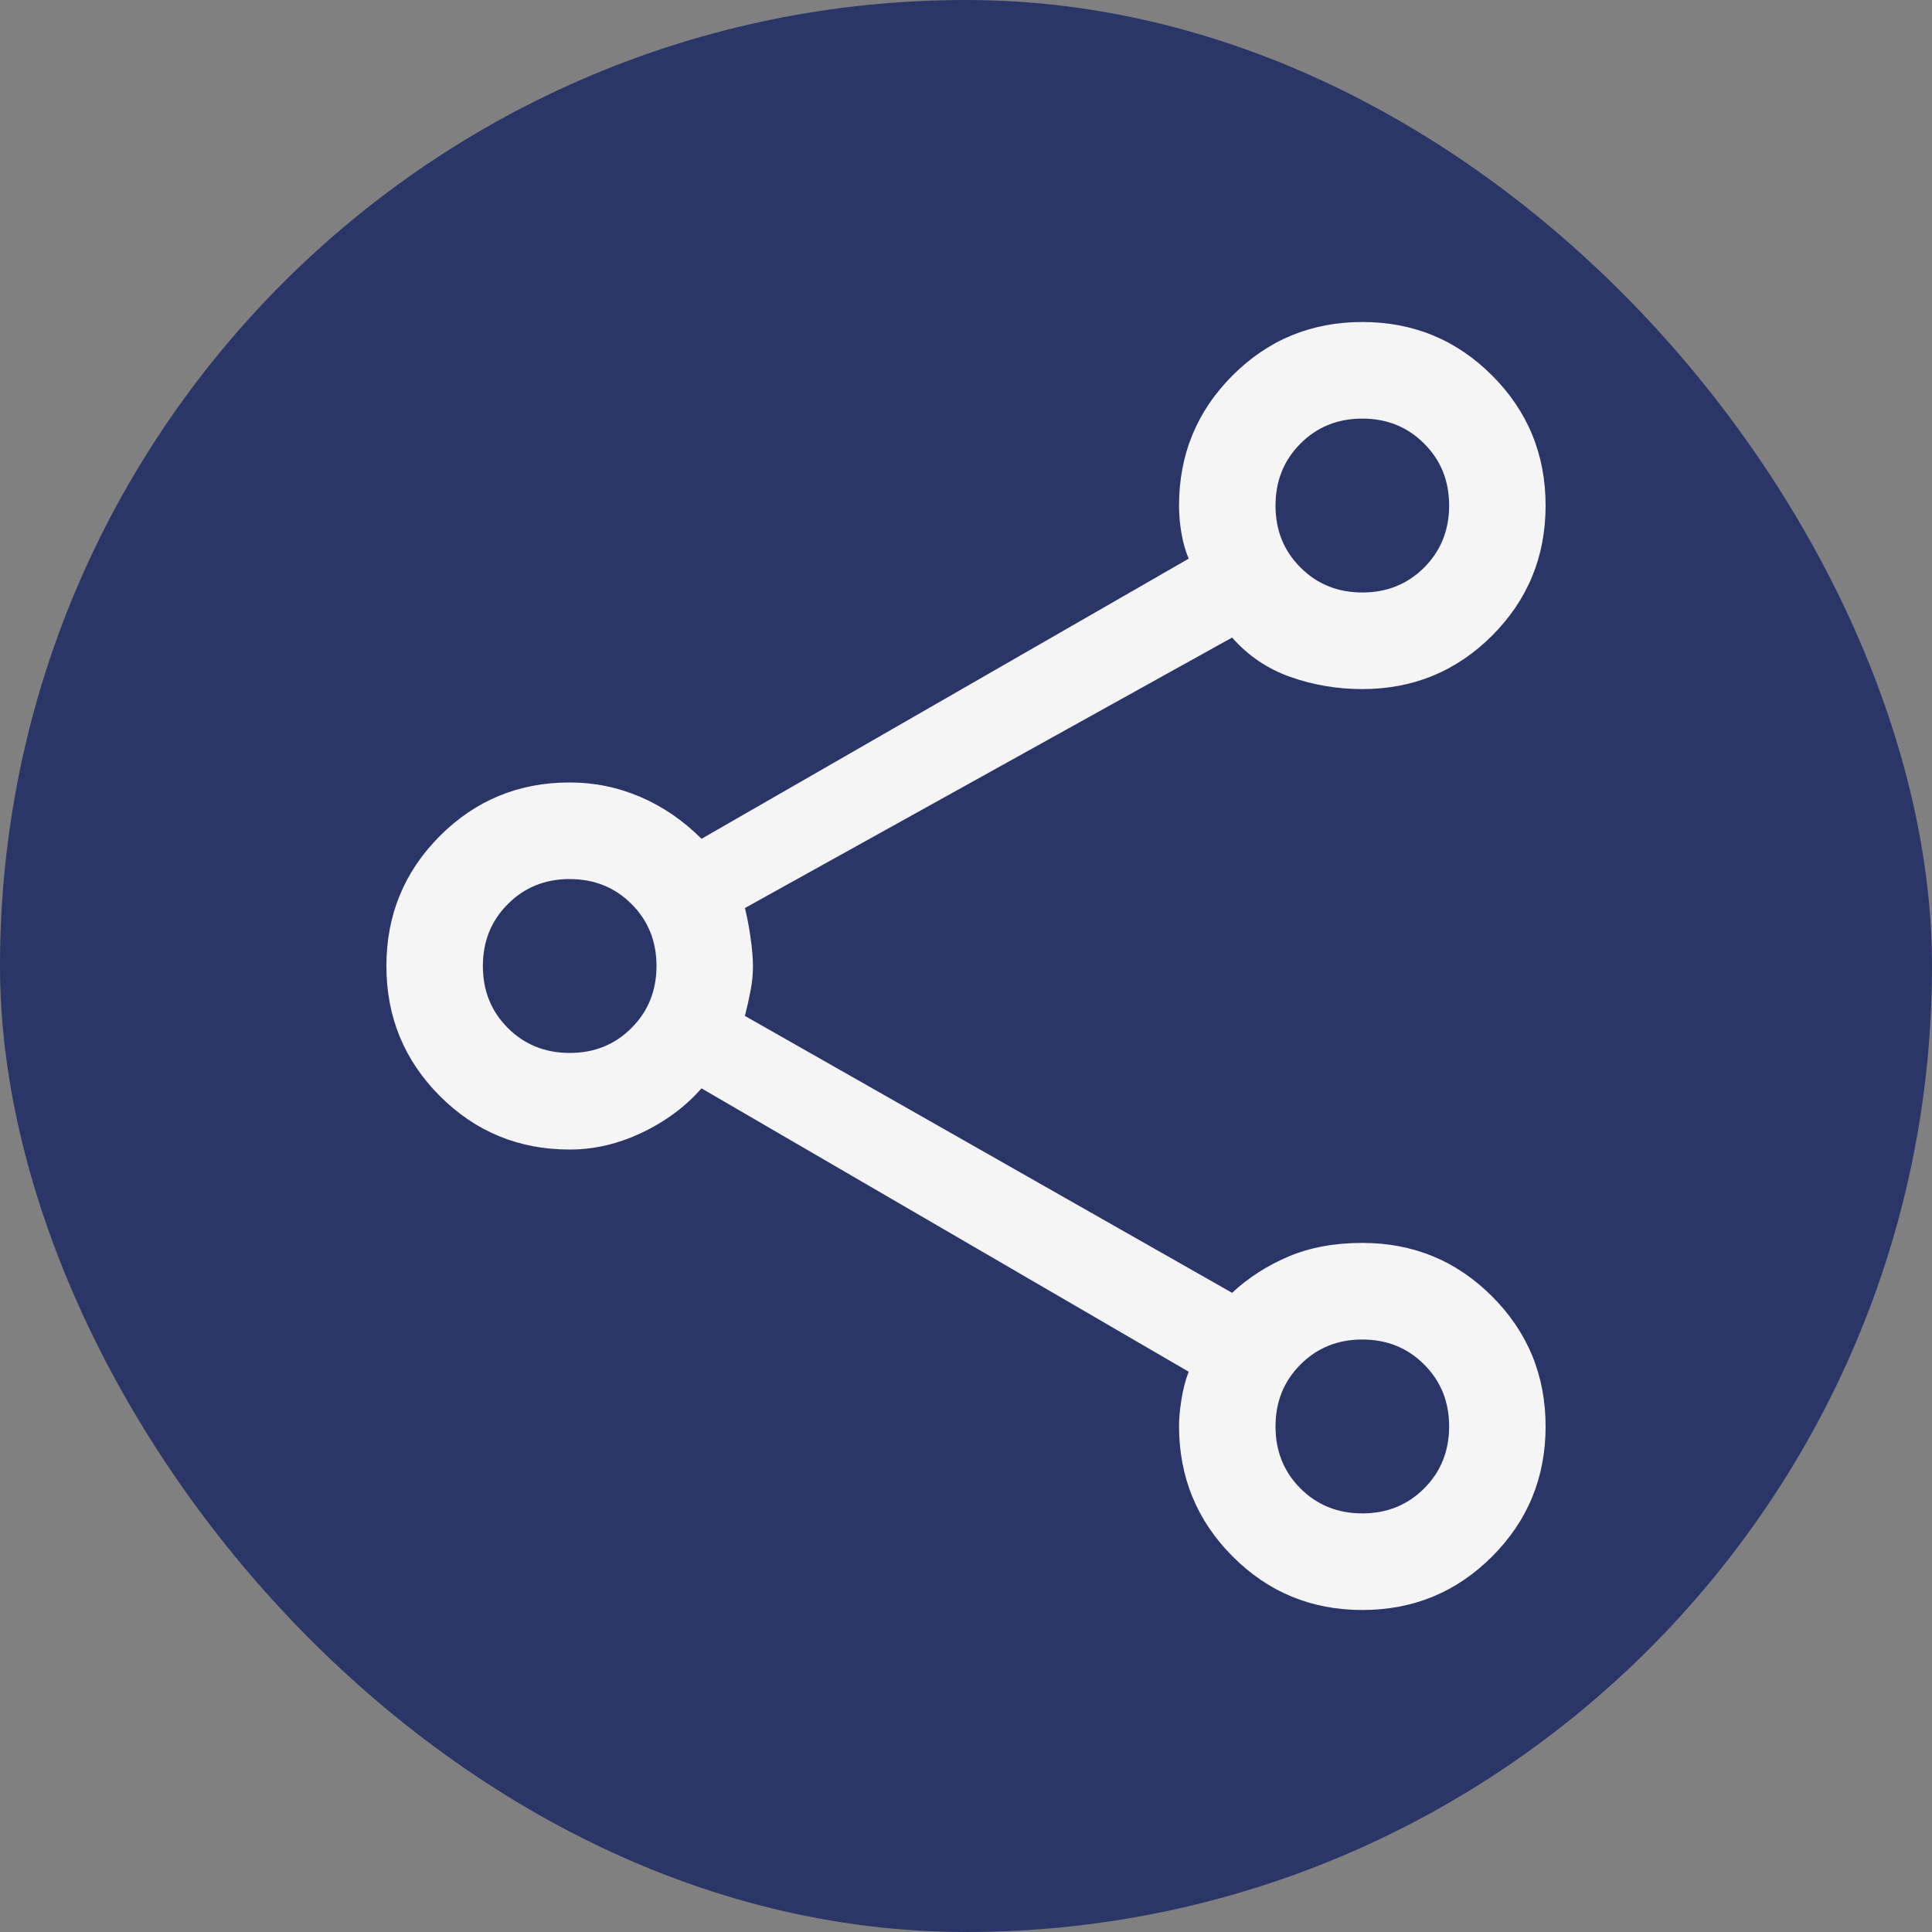
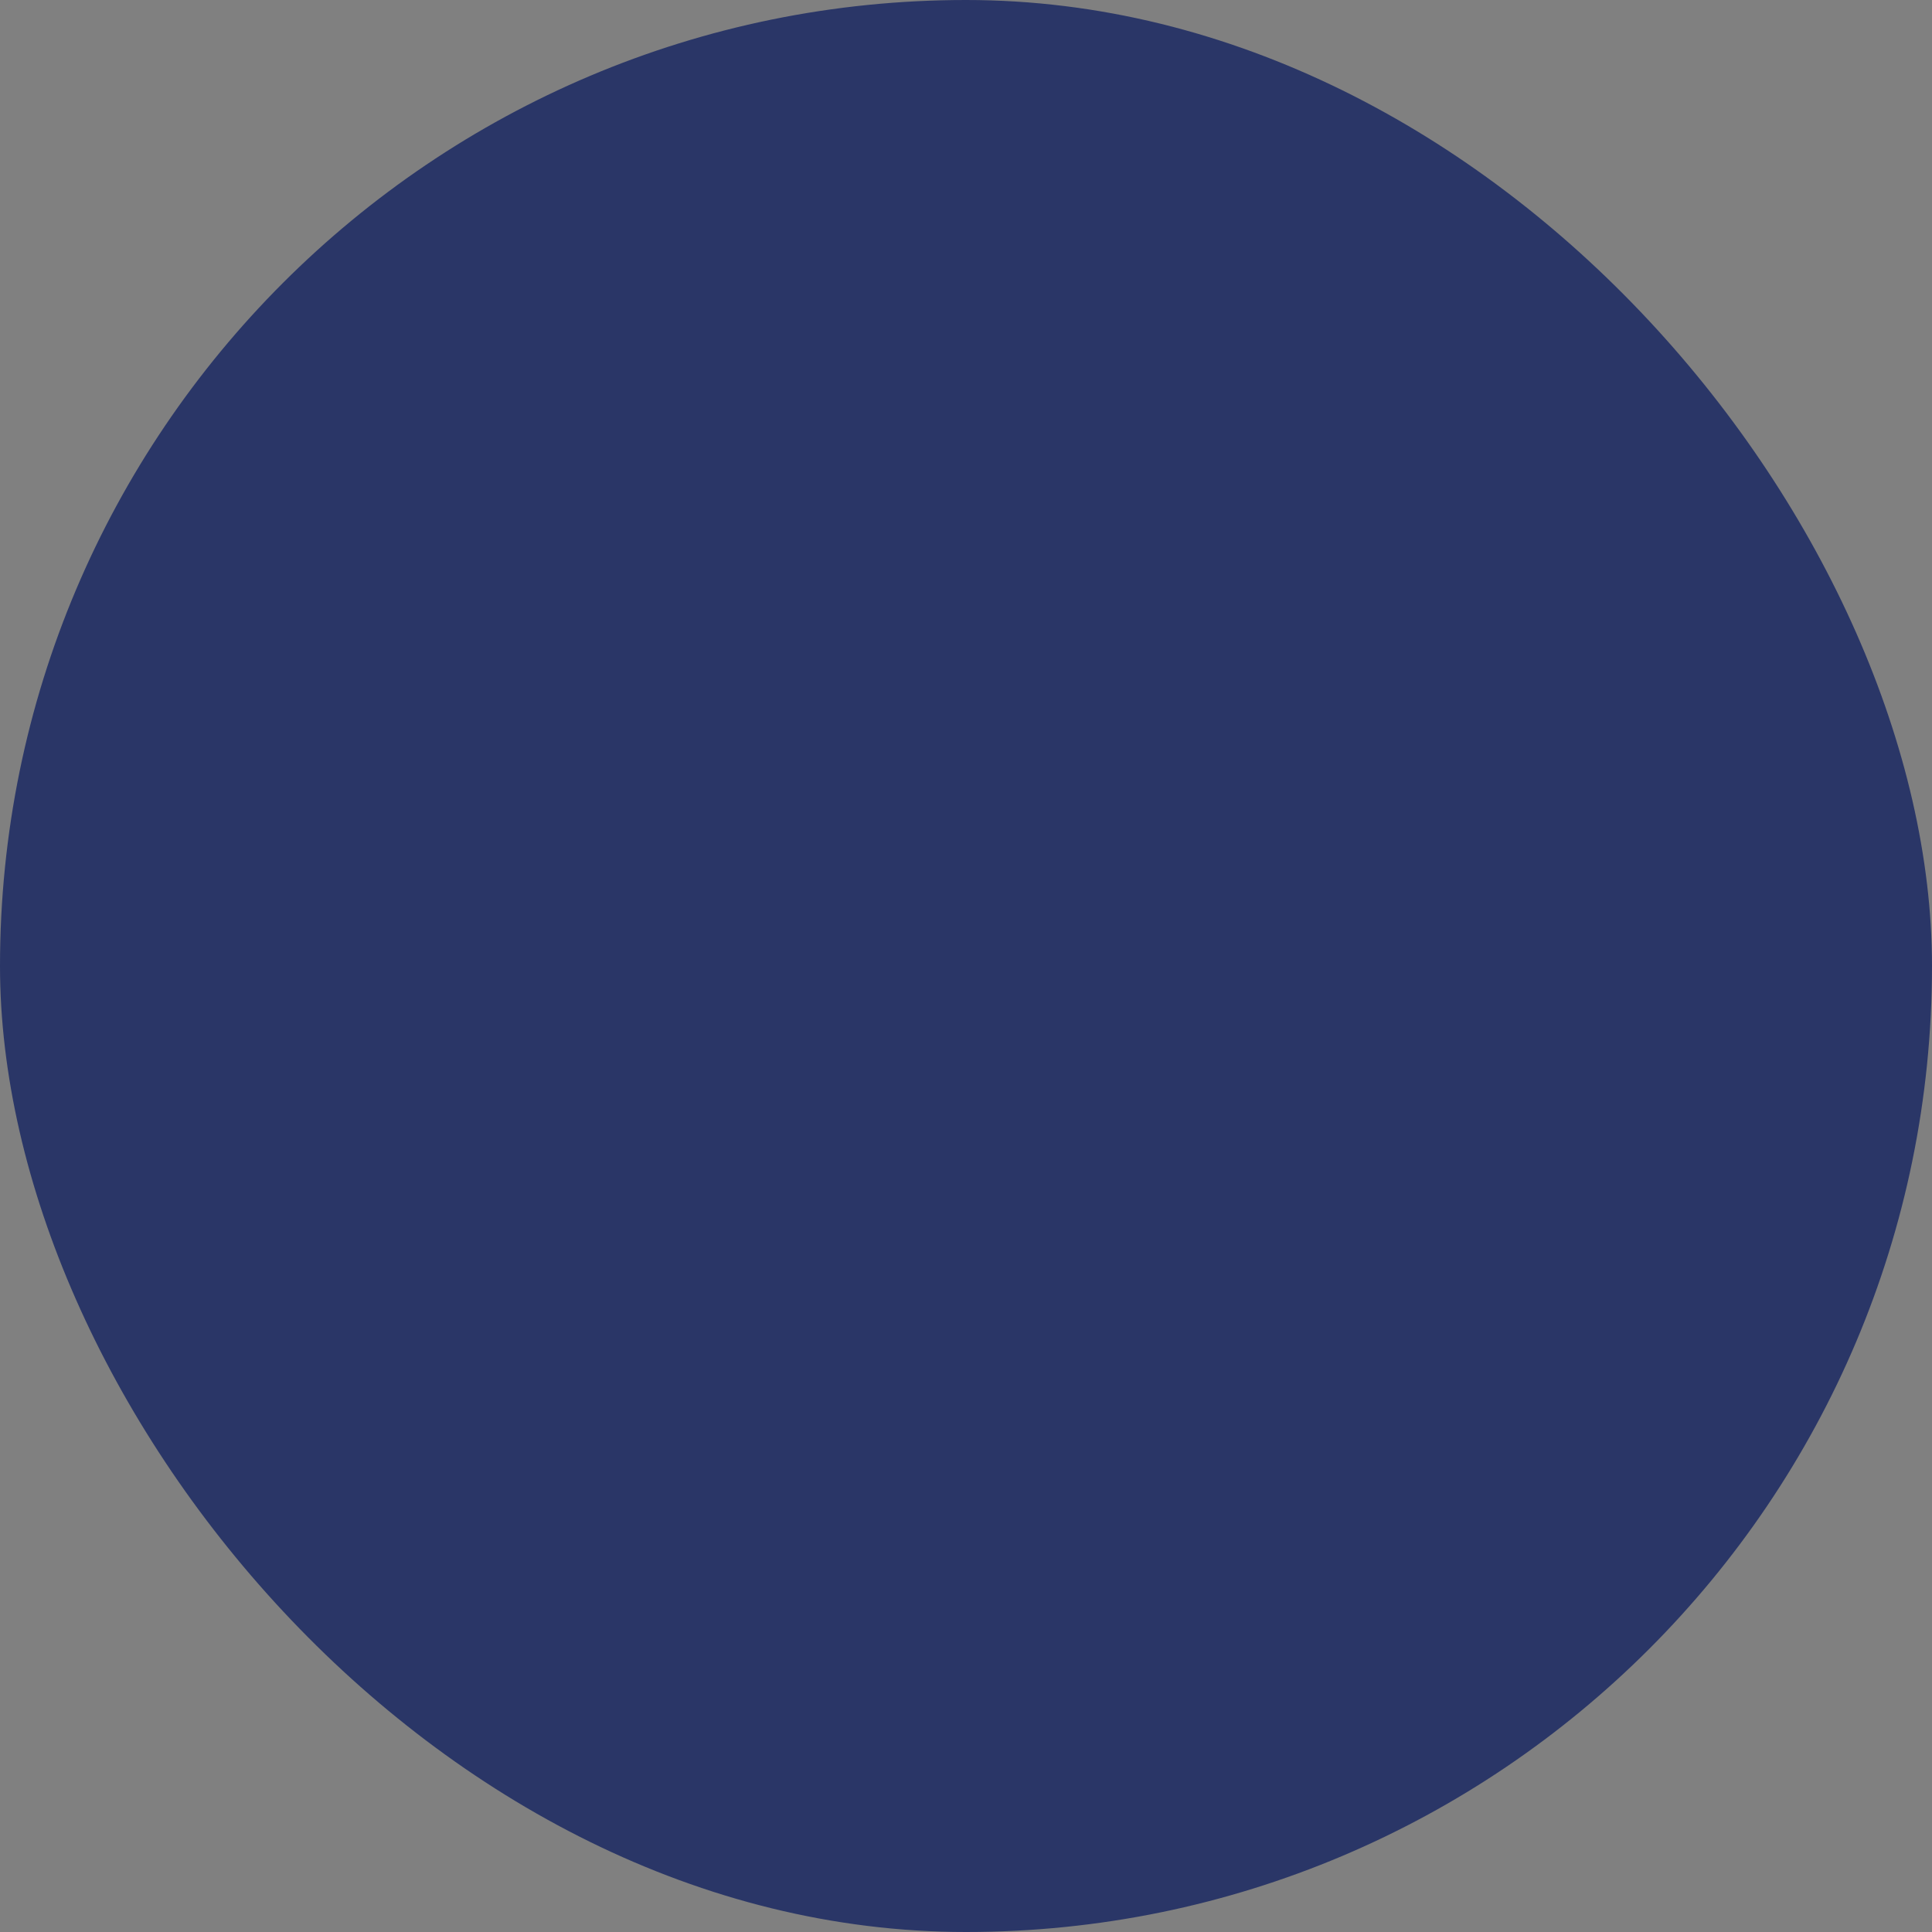
<svg xmlns="http://www.w3.org/2000/svg" width="30" height="30" viewBox="0 0 30 30" fill="none">
  <rect x="0" y="0" width="30" height="30" fill="#808080" stroke="none" />
  <rect width="30" height="30" rx="15" fill="#2A3667" />
-   <path d="M21.154 25C20.363 25 19.691 24.722 19.138 24.166C18.585 23.611 18.308 22.936 18.308 22.142C18.308 22.031 18.32 21.895 18.345 21.734C18.37 21.573 18.408 21.428 18.458 21.3L10.893 16.9C10.644 17.183 10.336 17.413 9.969 17.587C9.603 17.762 9.229 17.85 8.846 17.85C8.056 17.85 7.383 17.573 6.83 17.019C6.277 16.465 6 15.792 6 15C6 14.208 6.277 13.535 6.83 12.981C7.383 12.427 8.056 12.15 8.846 12.15C9.229 12.15 9.595 12.225 9.945 12.375C10.294 12.525 10.61 12.742 10.893 13.025L18.458 8.675C18.408 8.557 18.37 8.425 18.345 8.277C18.32 8.13 18.308 7.987 18.308 7.85C18.308 7.058 18.585 6.385 19.138 5.831C19.691 5.277 20.363 5 21.154 5C21.945 5 22.616 5.277 23.17 5.831C23.723 6.385 24 7.058 24 7.85C24 8.642 23.723 9.315 23.17 9.869C22.616 10.423 21.945 10.7 21.154 10.7C20.765 10.7 20.393 10.637 20.038 10.512C19.684 10.387 19.381 10.183 19.132 9.9L11.567 14.1C11.601 14.233 11.63 14.387 11.655 14.562C11.68 14.738 11.692 14.885 11.692 15.006C11.692 15.127 11.68 15.252 11.655 15.381C11.63 15.51 11.601 15.642 11.567 15.775L19.132 20.075C19.381 19.842 19.673 19.654 20.006 19.512C20.338 19.371 20.721 19.3 21.154 19.3C21.945 19.3 22.616 19.577 23.17 20.131C23.723 20.685 24 21.358 24 22.15C24 22.942 23.723 23.615 23.17 24.169C22.616 24.723 21.945 25 21.154 25ZM21.155 9.2C21.537 9.2 21.857 9.07 22.115 8.812C22.373 8.553 22.502 8.232 22.502 7.849C22.502 7.466 22.373 7.146 22.114 6.888C21.856 6.629 21.535 6.5 21.153 6.5C20.771 6.5 20.451 6.63 20.193 6.888C19.935 7.147 19.806 7.468 19.806 7.851C19.806 8.234 19.935 8.554 20.194 8.812C20.452 9.071 20.773 9.2 21.155 9.2ZM8.847 16.35C9.229 16.35 9.549 16.221 9.807 15.961C10.065 15.703 10.194 15.382 10.194 14.999C10.194 14.616 10.065 14.296 9.806 14.037C9.548 13.779 9.227 13.65 8.845 13.65C8.463 13.65 8.143 13.78 7.885 14.039C7.627 14.297 7.498 14.618 7.498 15.001C7.498 15.384 7.627 15.704 7.886 15.963C8.144 16.221 8.465 16.35 8.847 16.35ZM21.155 23.5C21.537 23.5 21.857 23.37 22.115 23.111C22.373 22.853 22.502 22.532 22.502 22.149C22.502 21.766 22.373 21.446 22.114 21.188C21.856 20.929 21.535 20.8 21.153 20.8C20.771 20.8 20.451 20.93 20.193 21.189C19.935 21.447 19.806 21.768 19.806 22.151C19.806 22.534 19.935 22.854 20.194 23.113C20.452 23.371 20.773 23.5 21.155 23.5Z" fill="#F5F5F5" />
</svg>